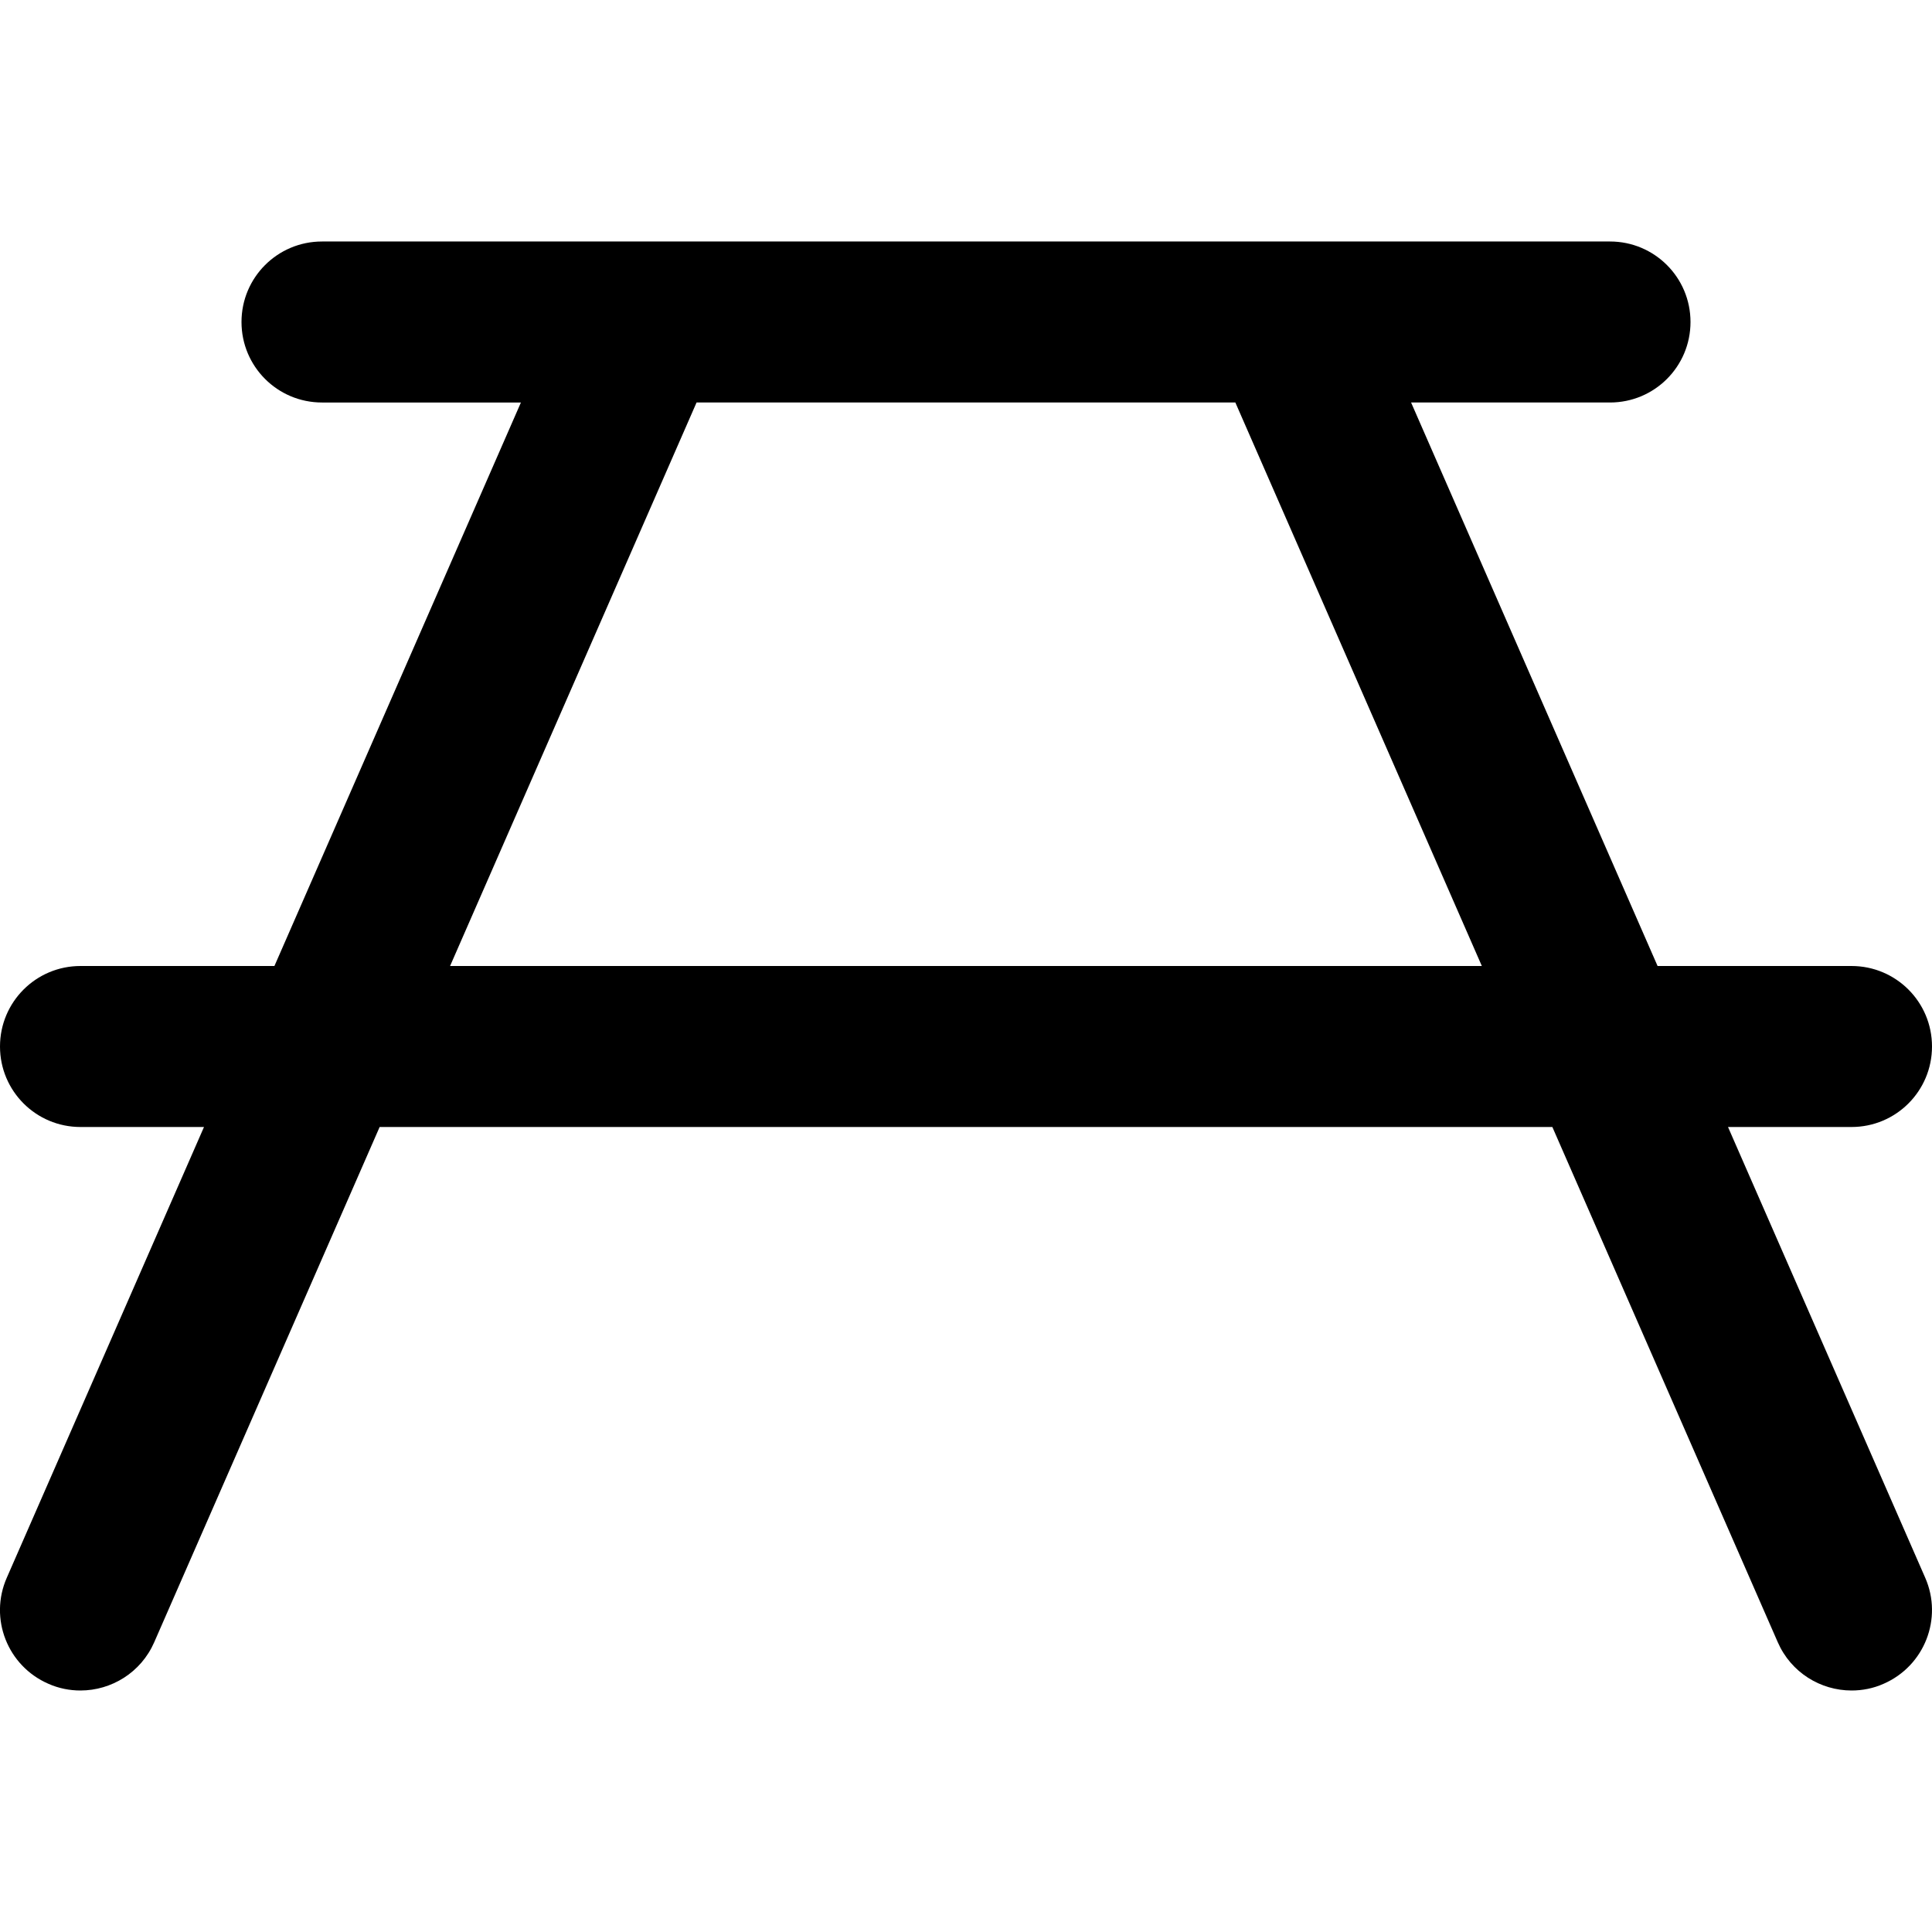
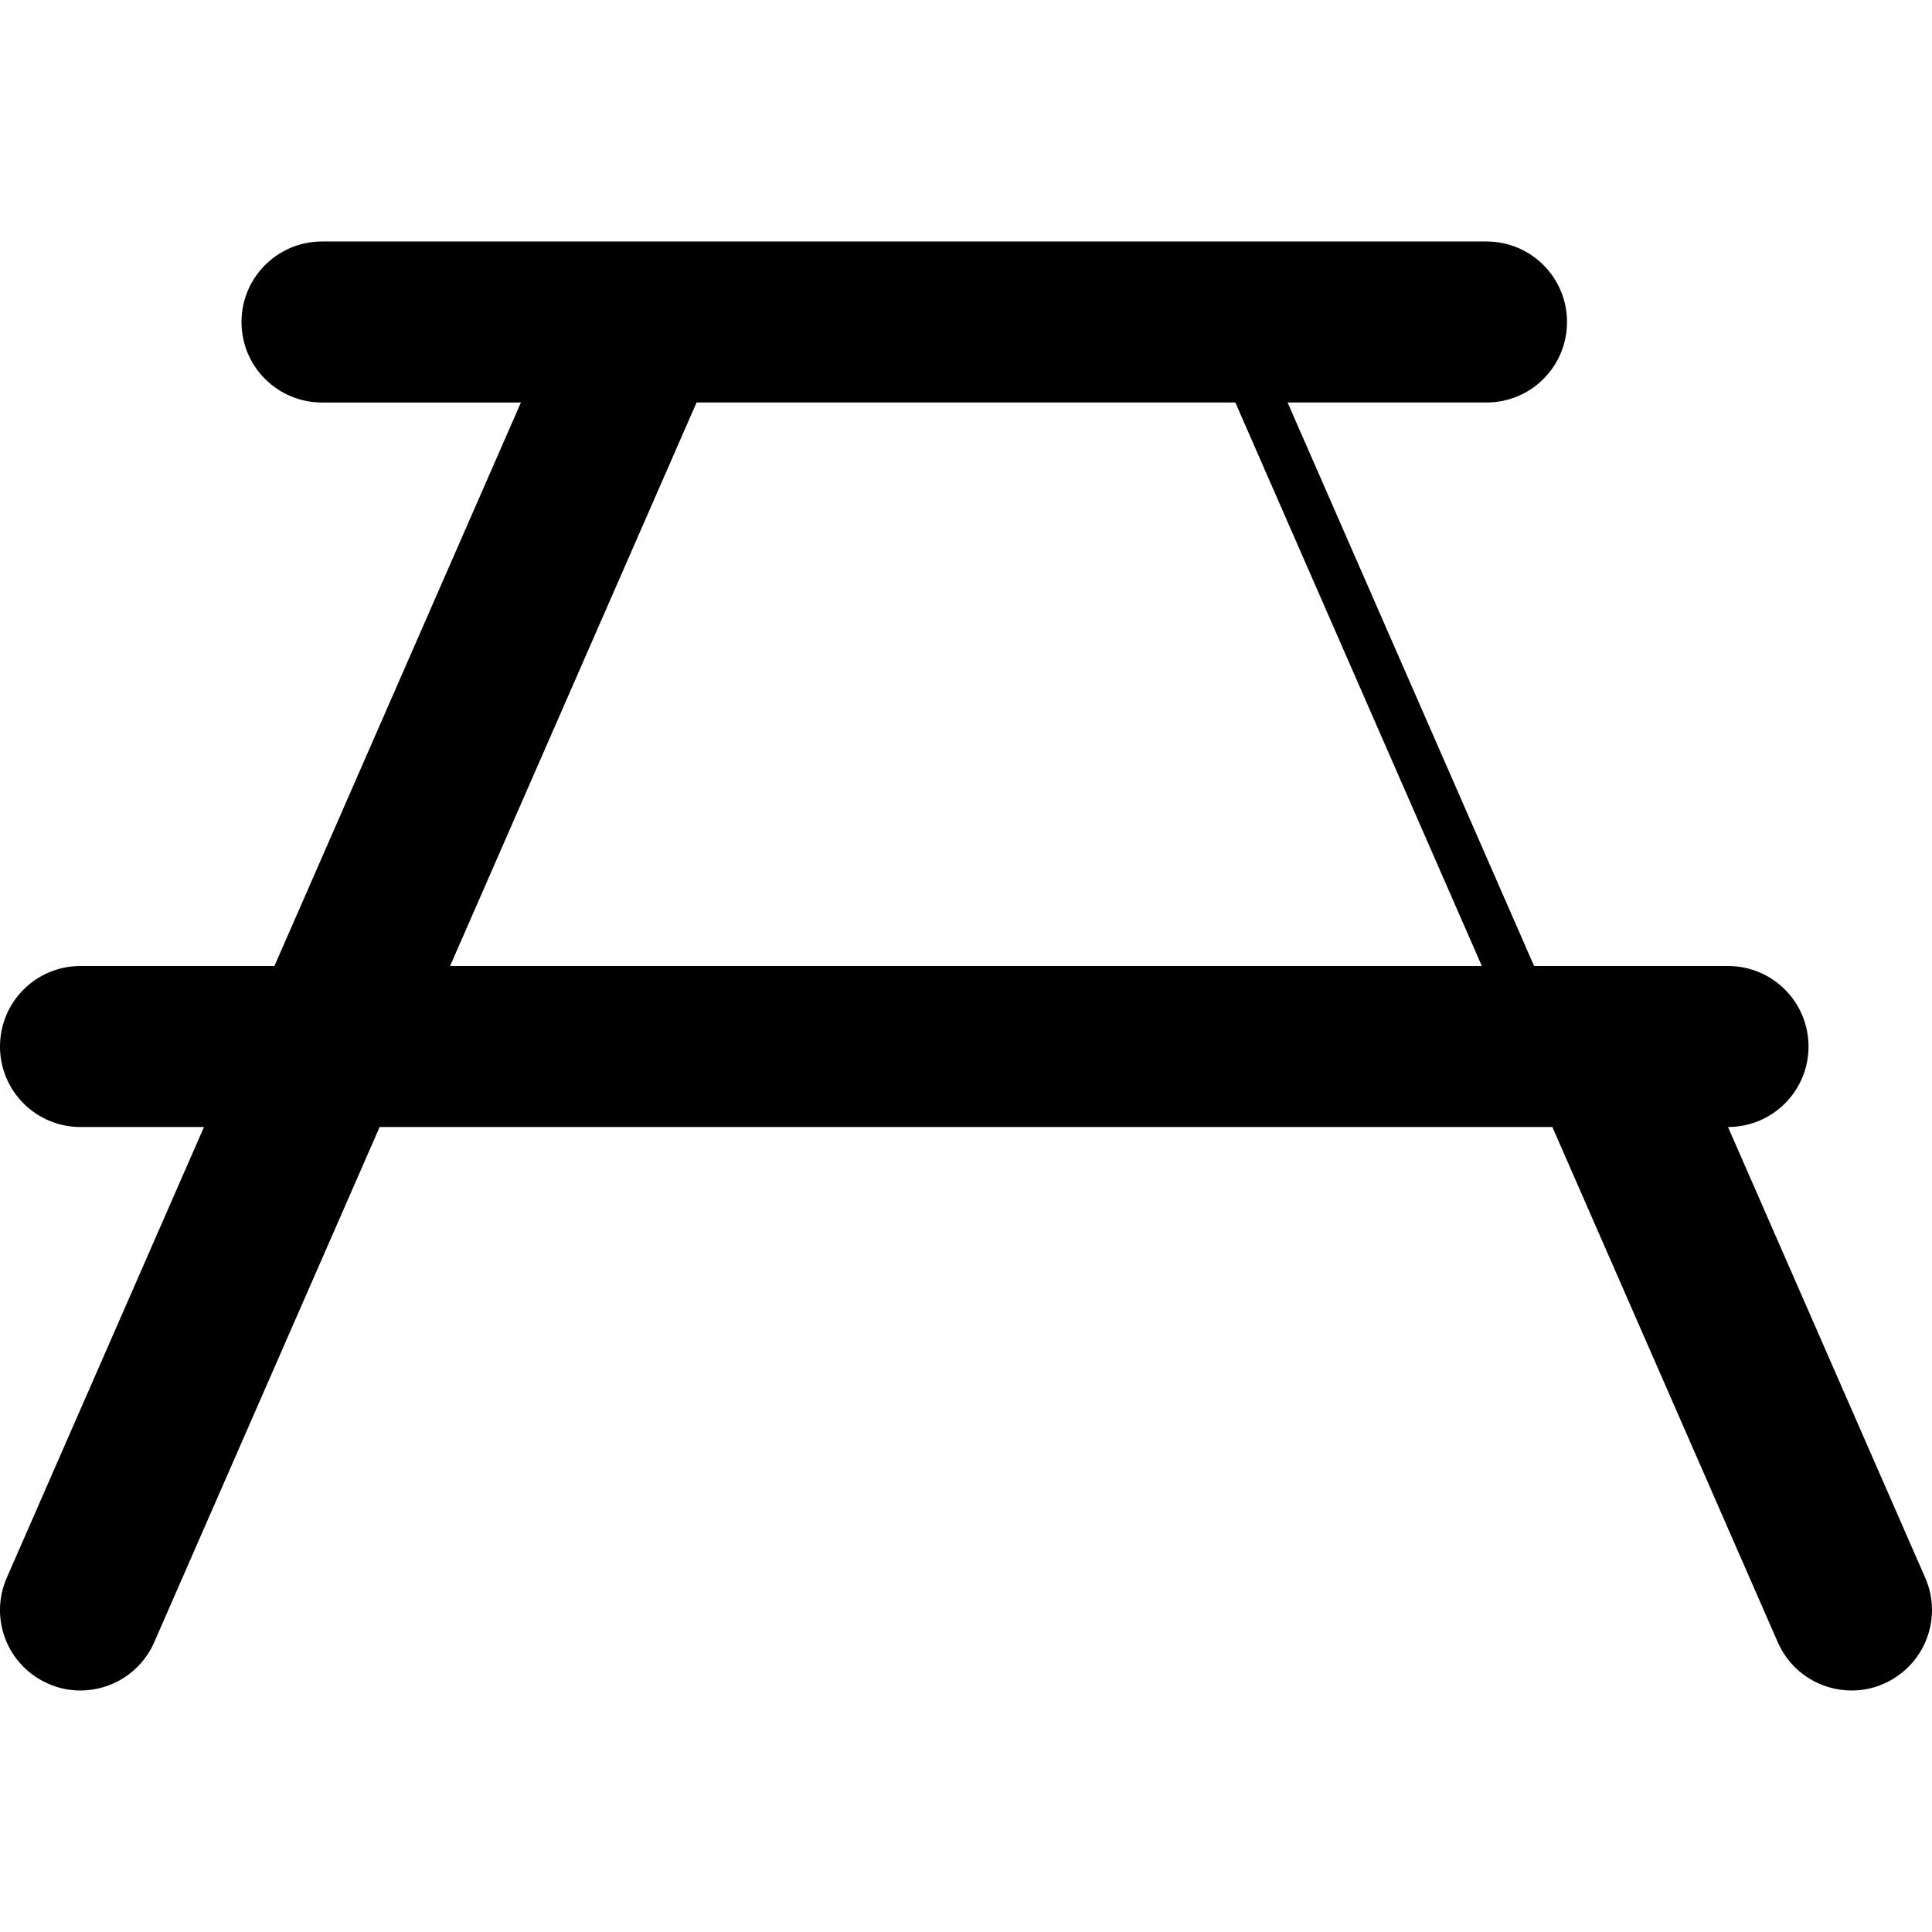
<svg xmlns="http://www.w3.org/2000/svg" id="Layer_1" data-name="Layer 1" viewBox="0 0 24 24" width="512" height="512">
-   <path d="M23.916,19.6l-2.45-5.6h1.534c.553,0,1-.447,1-1s-.447-1-1-1h-2.409l-3.062-7h2.471c.553,0,1-.447,1-1s-.447-1-1-1H4c-.553,0-1,.447-1,1s.447,1,1,1h2.471l-3.062,7H1c-.553,0-1,.447-1,1s.447,1,1,1h1.534L.084,19.6c-.222,.506,.009,1.095,.516,1.316,.13,.058,.266,.084,.399,.084,.386,0,.753-.224,.917-.6l2.8-6.4h14.568l2.8,6.4c.164,.376,.531,.6,.917,.6,.134,0,.27-.026,.399-.084,.507-.222,.737-.811,.516-1.316ZM5.591,12l3.062-7h6.693l3.062,7H5.591Z" />
+   <path d="M23.916,19.6l-2.45-5.6c.553,0,1-.447,1-1s-.447-1-1-1h-2.409l-3.062-7h2.471c.553,0,1-.447,1-1s-.447-1-1-1H4c-.553,0-1,.447-1,1s.447,1,1,1h2.471l-3.062,7H1c-.553,0-1,.447-1,1s.447,1,1,1h1.534L.084,19.6c-.222,.506,.009,1.095,.516,1.316,.13,.058,.266,.084,.399,.084,.386,0,.753-.224,.917-.6l2.8-6.4h14.568l2.8,6.4c.164,.376,.531,.6,.917,.6,.134,0,.27-.026,.399-.084,.507-.222,.737-.811,.516-1.316ZM5.591,12l3.062-7h6.693l3.062,7H5.591Z" />
</svg>